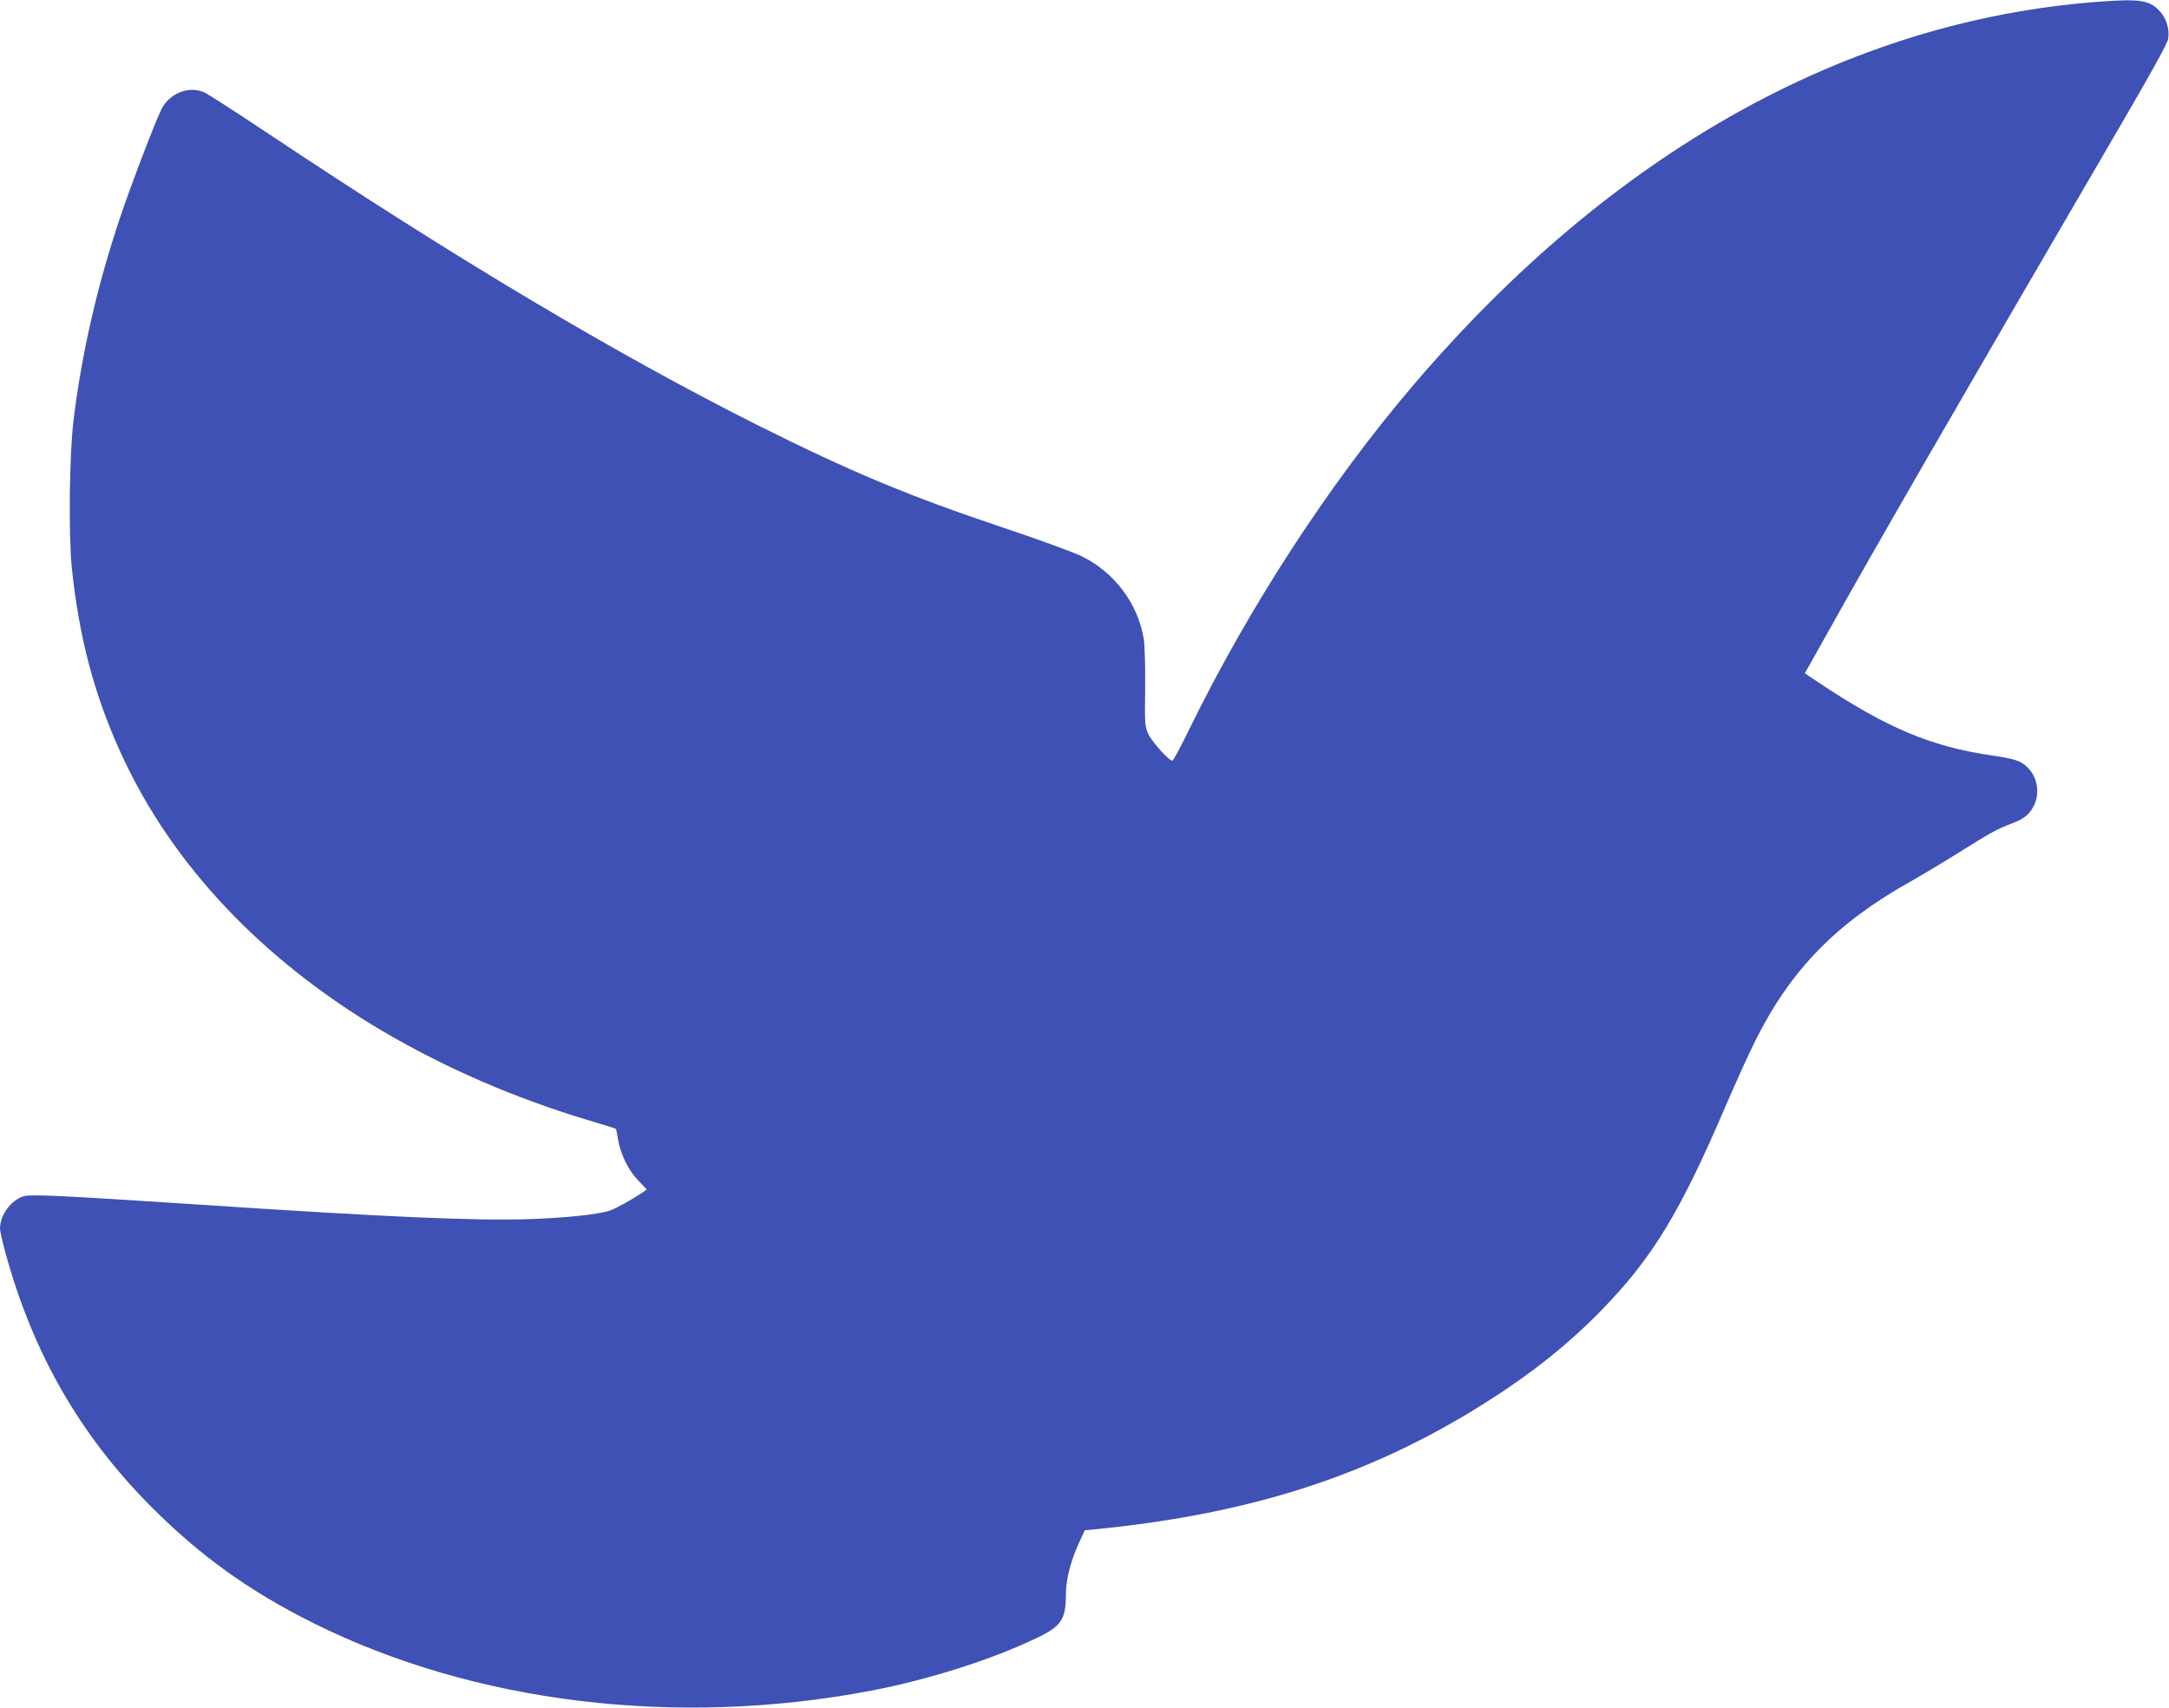
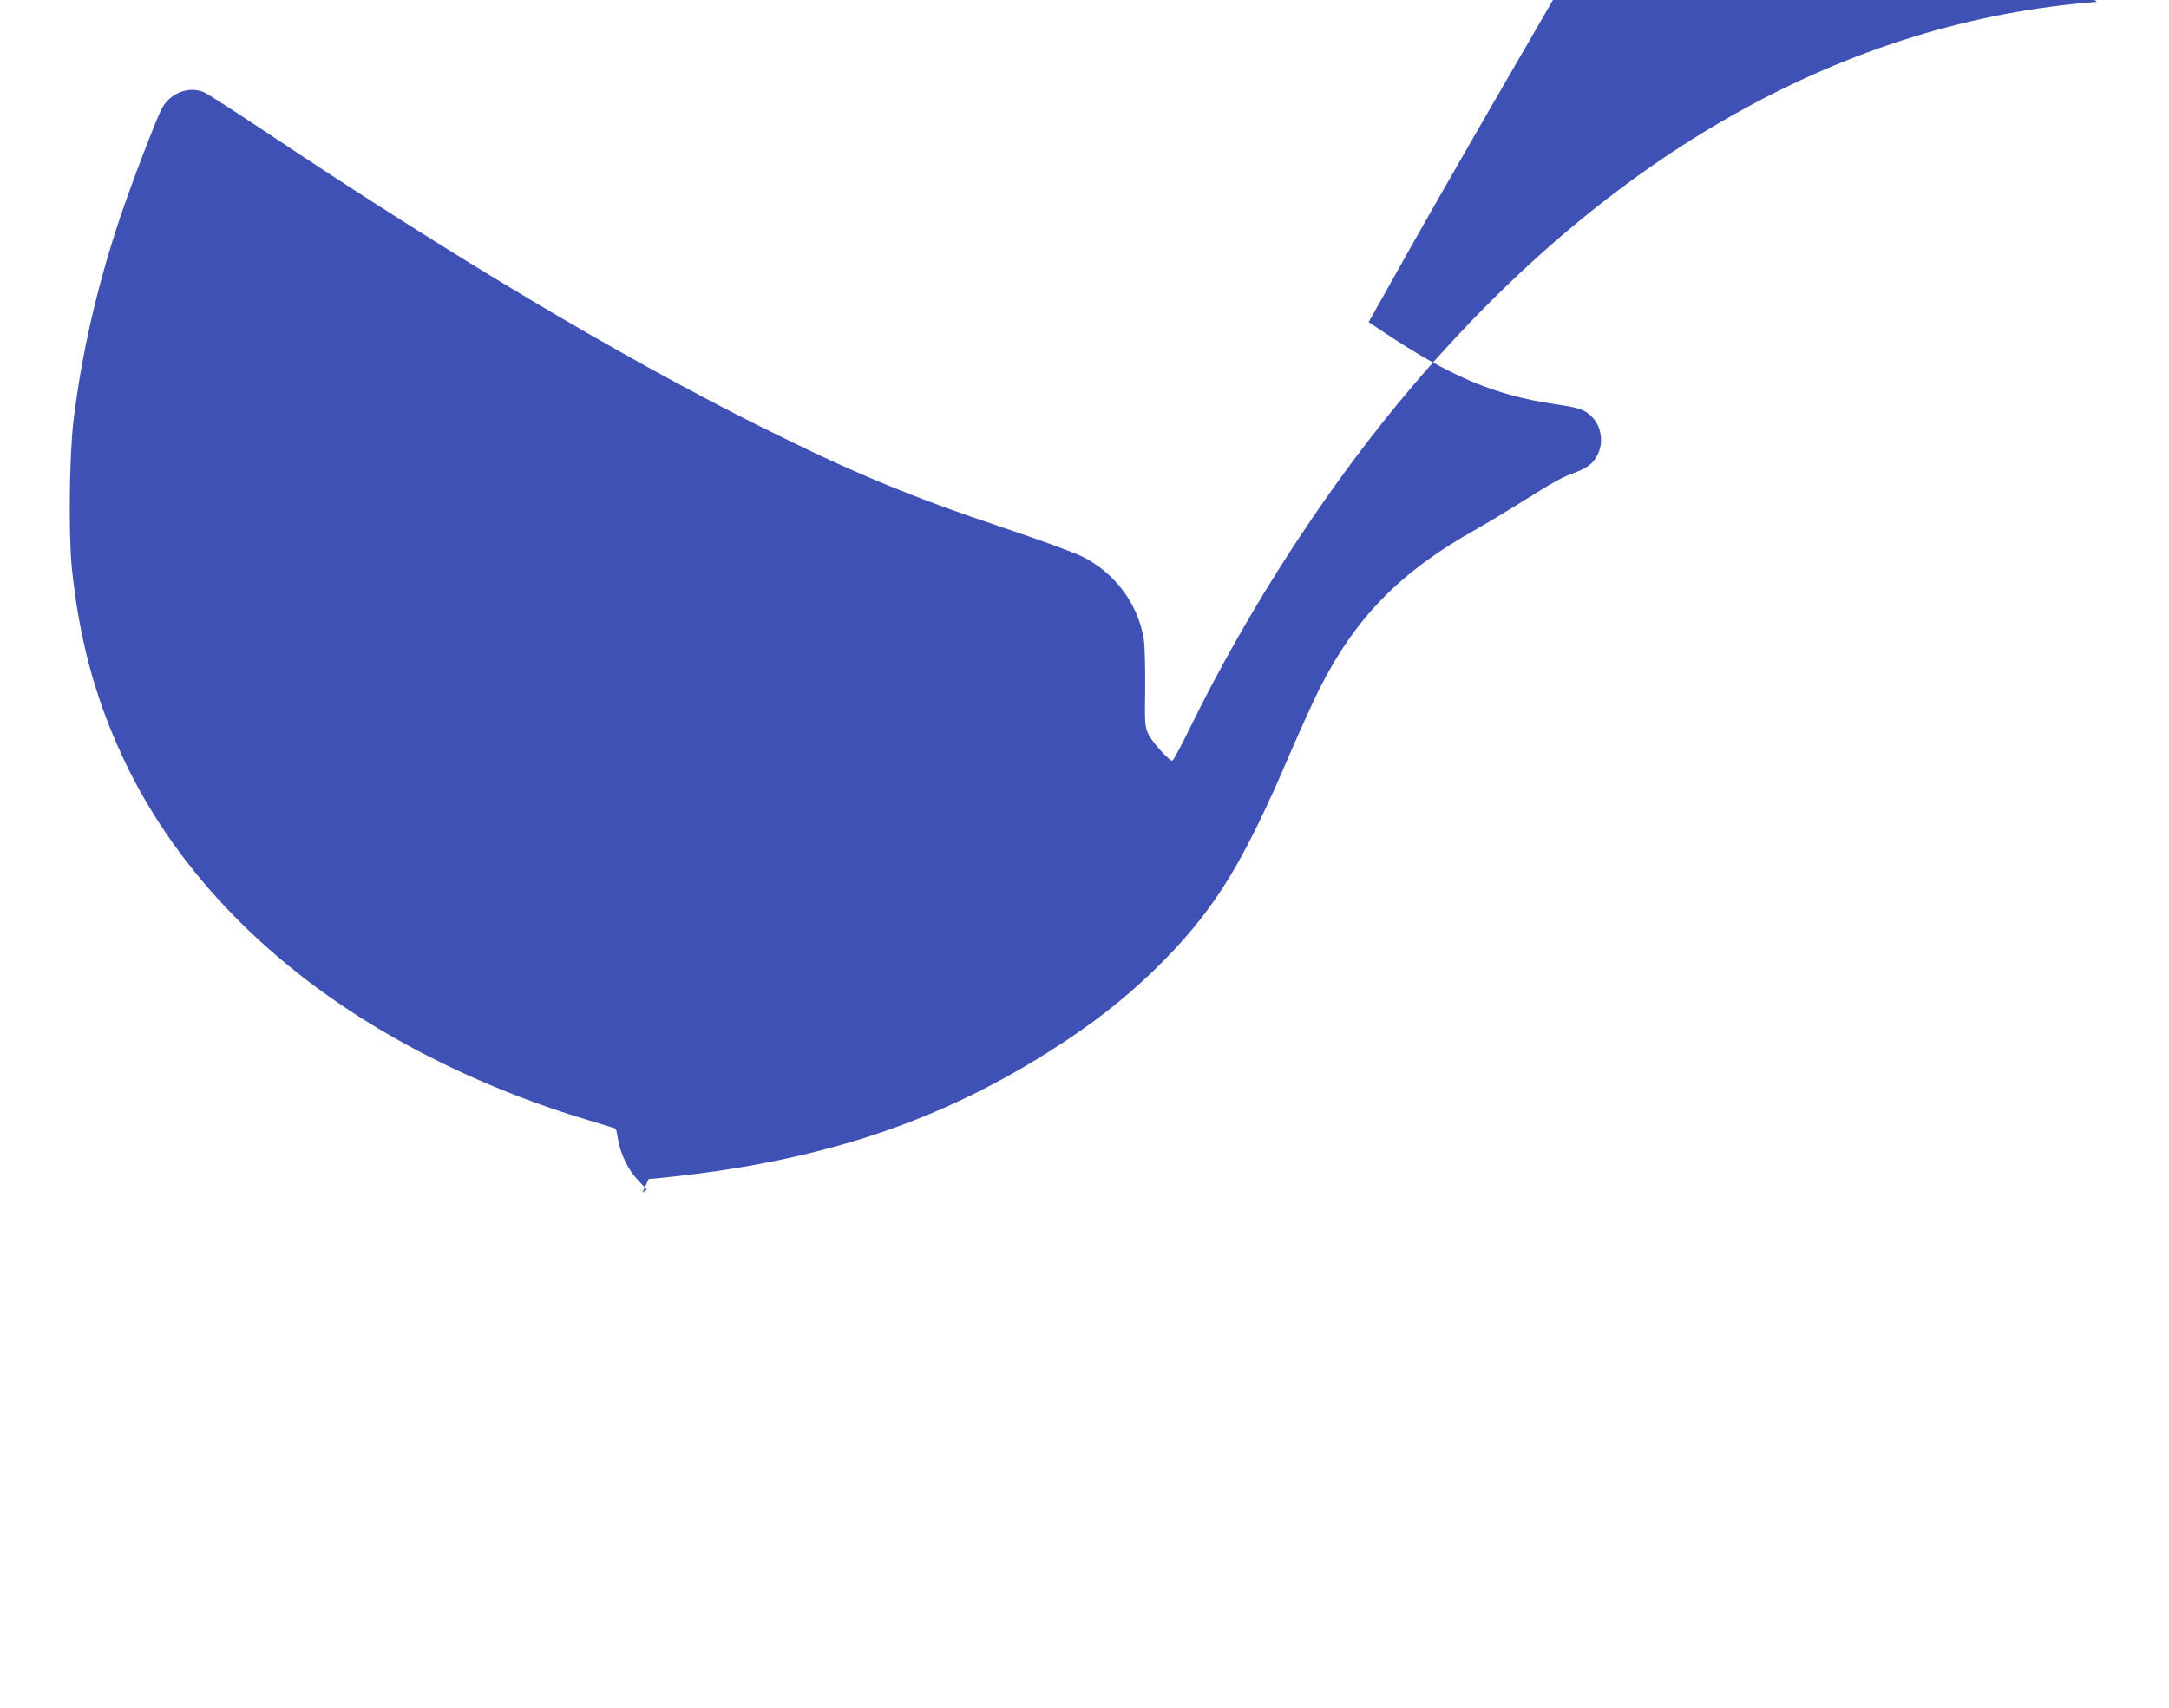
<svg xmlns="http://www.w3.org/2000/svg" version="1.0" width="1280pt" height="1008pt" viewBox="0 0 1280 1008" preserveAspectRatio="xMidYMid meet">
  <g transform="translate(0,1008) scale(0.1,-0.1)" fill="#3f51b5" stroke="none">
-     <path d="M12375 10069 c-1479 -113 -2866 -891 -4036 -2264 -494 -579 -967 -1306 -1320 -2028 -50 -103 -95 -187 -101 -187 -20 0 -120 112 -141 157 -21 46 -22 59 -19 270 1 125 -2 252 -8 290 -34 209 -171 393 -365 489 -49 24 -256 100 -460 168 -564 189 -897 328 -1455 607 -827 415 -1785 985 -2904 1732 -182 121 -345 226 -363 233 -90 38 -201 -6 -249 -98 -34 -66 -181 -450 -244 -638 -137 -409 -227 -802 -276 -1200 -25 -207 -30 -674 -10 -874 43 -410 133 -751 292 -1097 297 -650 831 -1216 1542 -1635 368 -217 781 -396 1211 -525 91 -27 165 -50 166 -52 1 -1 7 -31 13 -66 16 -88 61 -180 120 -240 l49 -52 -26 -18 c-61 -41 -152 -92 -191 -106 -66 -23 -256 -43 -481 -51 -317 -10 -850 13 -1944 86 -830 54 -991 62 -1036 49 -75 -23 -139 -111 -139 -191 0 -14 15 -80 34 -149 163 -591 439 -1070 856 -1490 292 -293 579 -499 959 -689 949 -473 2145 -618 3291 -399 336 64 712 183 976 310 146 69 174 110 174 255 0 88 27 197 75 302 l37 80 66 6 c923 92 1623 320 2297 746 275 174 492 347 690 551 297 305 463 579 729 1202 59 136 137 310 175 385 212 423 480 696 923 943 51 29 174 102 273 164 196 123 237 145 319 175 70 27 102 52 128 103 36 71 23 164 -30 220 -43 46 -75 57 -217 78 -360 52 -624 164 -1025 432 l-79 53 123 219 c292 524 770 1351 1759 3048 169 290 258 451 262 478 10 59 -12 126 -55 169 -60 60 -116 68 -365 49z" />
+     <path d="M12375 10069 c-1479 -113 -2866 -891 -4036 -2264 -494 -579 -967 -1306 -1320 -2028 -50 -103 -95 -187 -101 -187 -20 0 -120 112 -141 157 -21 46 -22 59 -19 270 1 125 -2 252 -8 290 -34 209 -171 393 -365 489 -49 24 -256 100 -460 168 -564 189 -897 328 -1455 607 -827 415 -1785 985 -2904 1732 -182 121 -345 226 -363 233 -90 38 -201 -6 -249 -98 -34 -66 -181 -450 -244 -638 -137 -409 -227 -802 -276 -1200 -25 -207 -30 -674 -10 -874 43 -410 133 -751 292 -1097 297 -650 831 -1216 1542 -1635 368 -217 781 -396 1211 -525 91 -27 165 -50 166 -52 1 -1 7 -31 13 -66 16 -88 61 -180 120 -240 l49 -52 -26 -18 l37 80 66 6 c923 92 1623 320 2297 746 275 174 492 347 690 551 297 305 463 579 729 1202 59 136 137 310 175 385 212 423 480 696 923 943 51 29 174 102 273 164 196 123 237 145 319 175 70 27 102 52 128 103 36 71 23 164 -30 220 -43 46 -75 57 -217 78 -360 52 -624 164 -1025 432 l-79 53 123 219 c292 524 770 1351 1759 3048 169 290 258 451 262 478 10 59 -12 126 -55 169 -60 60 -116 68 -365 49z" />
  </g>
</svg>